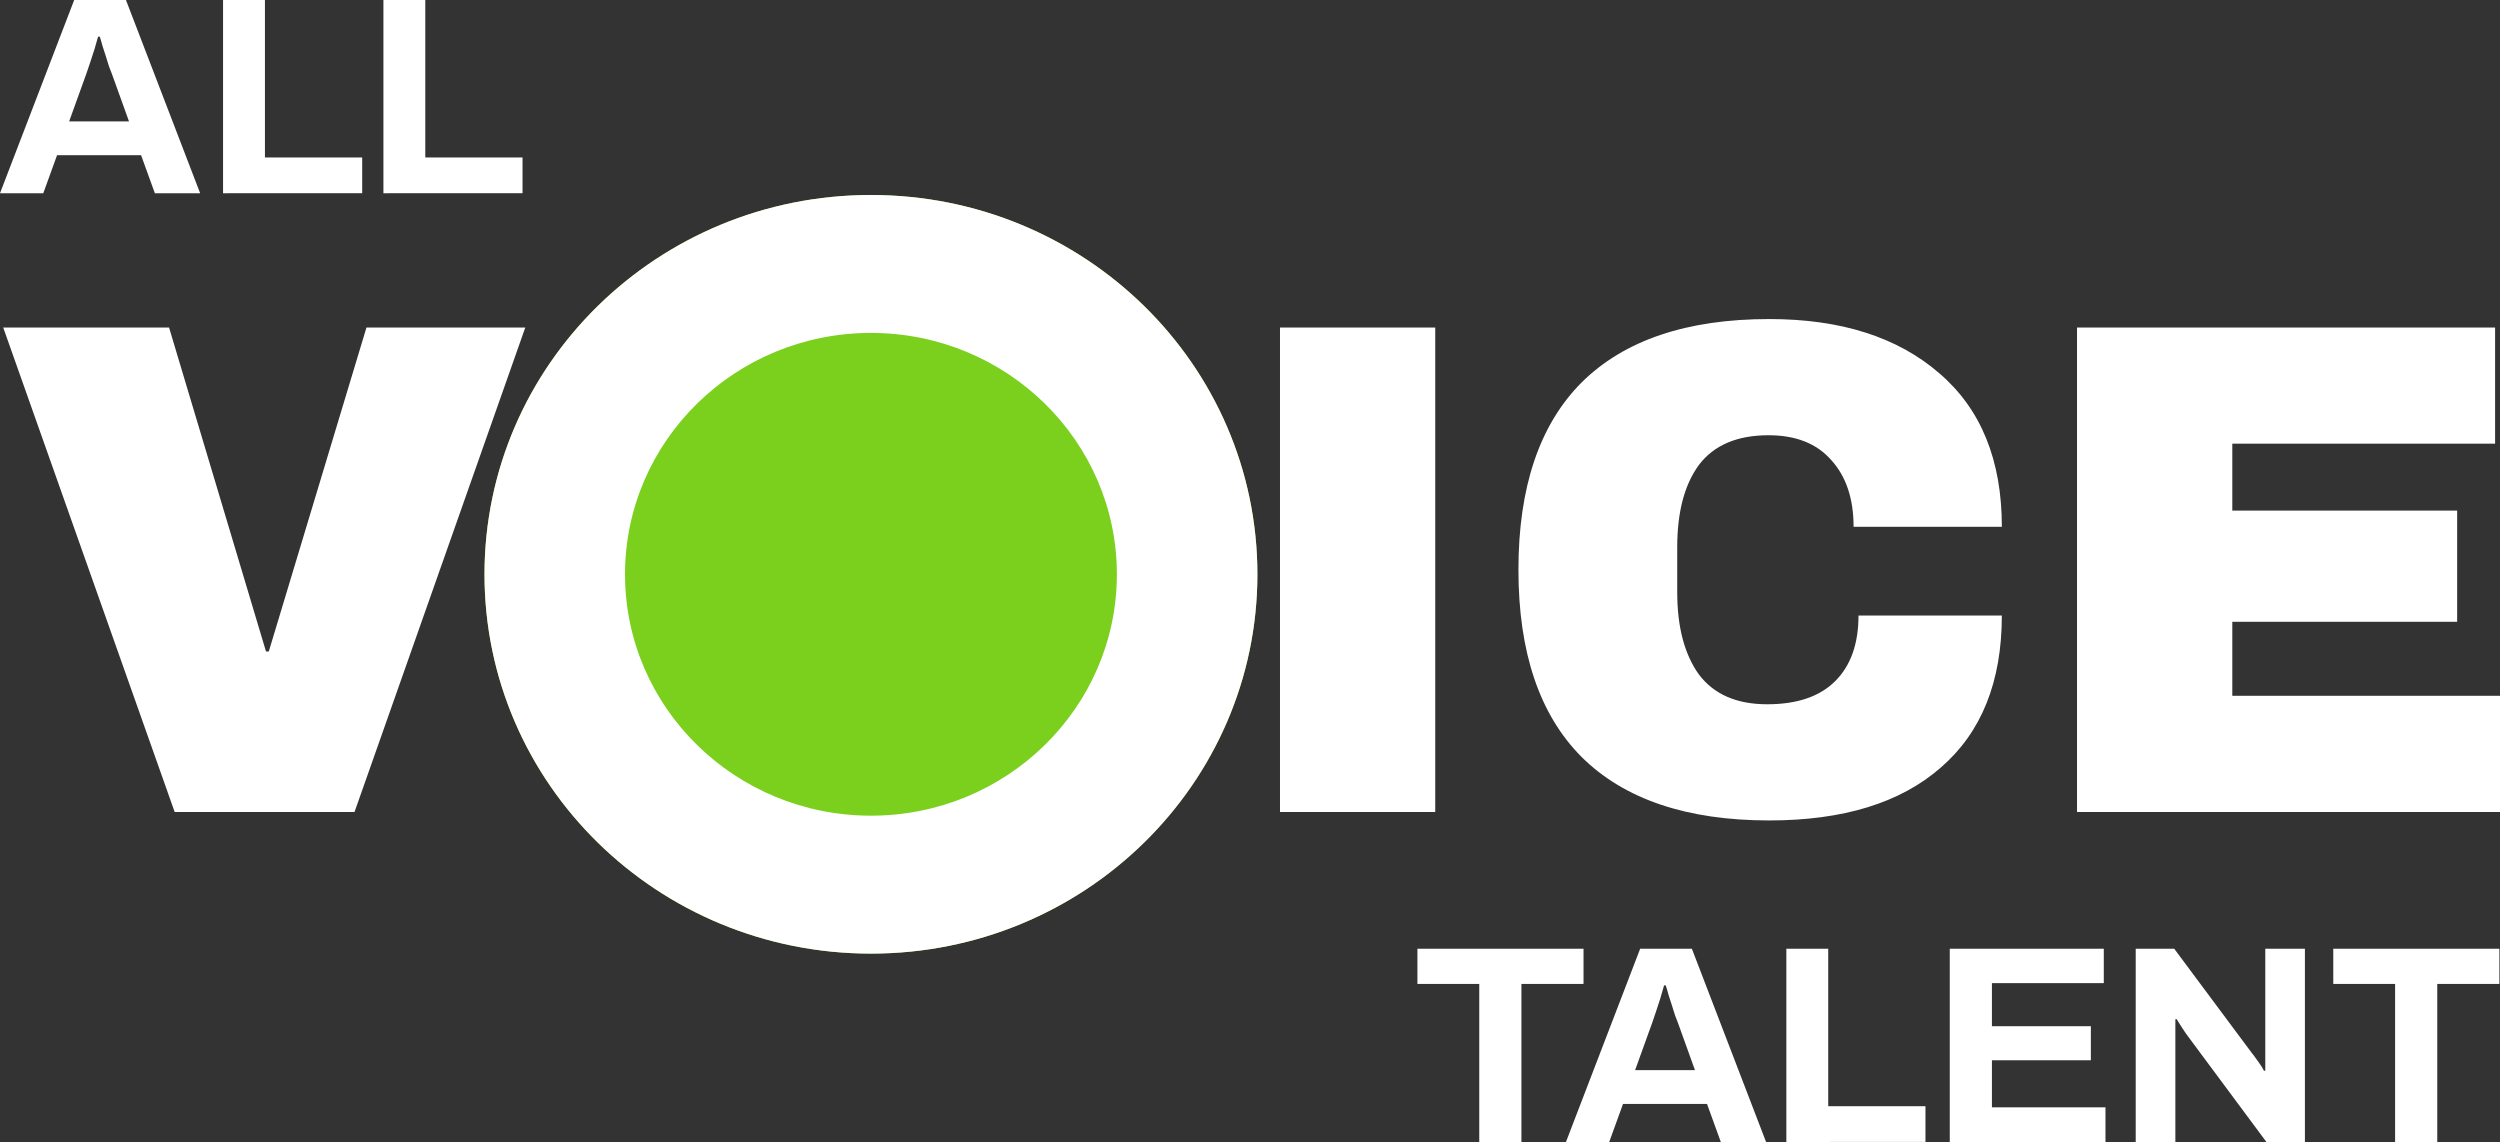
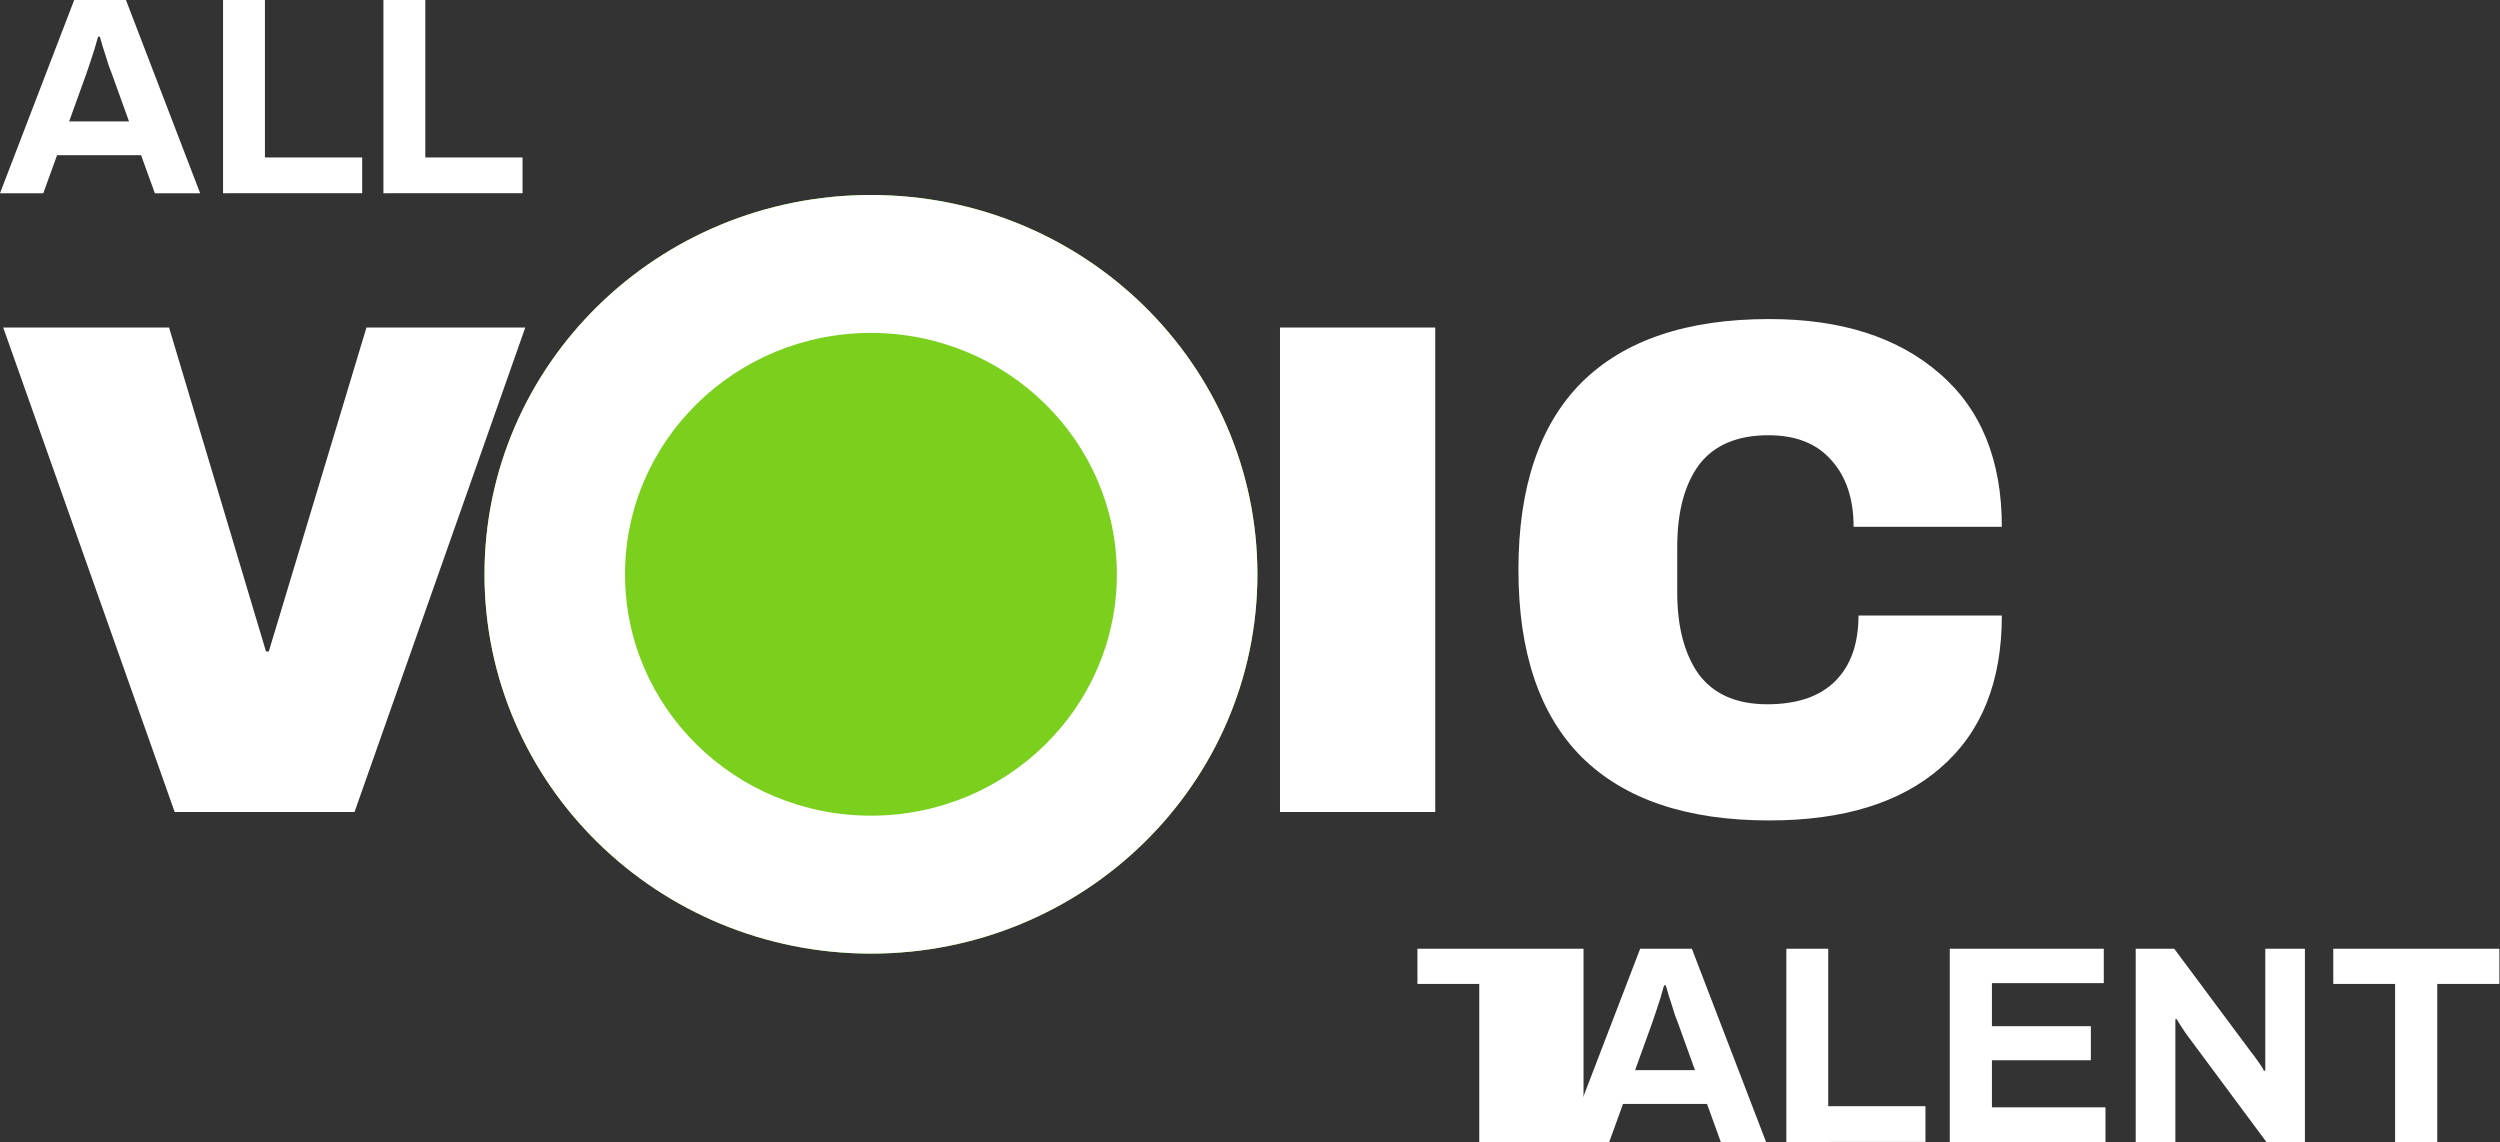
<svg xmlns="http://www.w3.org/2000/svg" data-name="Logo" width="343" height="156.679" viewBox="0 0 343 156.679">
  <rect x="0" y="0" width="343" height="156.679" fill="#333333" stroke="none" />
  <path data-name="Path 417" d="M0,26.512,10.18,0h7.1l10.18,26.512H21.247l-1.889-5.217H7.828L5.938,26.512Zm9.486-9.855H17.7l-2.352-6.531q-.154-.425-.386-1-.193-.618-.424-1.353t-.463-1.43q-.193-.734-.386-1.314h-.231q-.193.734-.5,1.739-.309.966-.617,1.894-.309.889-.5,1.469Z" fill="#fff" />
  <path data-name="Path 418" d="M7.127,26.512V0h5.746V21.6H26.215v4.908Z" transform="translate(23.476)" fill="#fff" />
  <path data-name="Path 419" d="M12.433,26.512V0h5.745V21.6H31.52v4.908Z" transform="translate(40.172)" fill="#fff" />
-   <path data-name="Path 420" d="M54.453,57.338V35.657H45.97V30.826H68.759v4.831H60.237V57.338Z" transform="translate(148.501 99.341)" fill="#fff" />
+   <path data-name="Path 420" d="M54.453,57.338V35.657H45.97V30.826H68.759v4.831V57.338Z" transform="translate(148.501 99.341)" fill="#fff" />
  <path data-name="Path 421" d="M50.8,57.338l10.18-26.512h7.095l10.18,26.512H72.045l-1.89-5.217H58.626l-1.89,5.217Zm9.486-9.855H68.5l-2.352-6.531q-.154-.425-.386-1-.193-.618-.424-1.353t-.462-1.43q-.193-.734-.386-1.314h-.231q-.193.734-.5,1.739-.309.966-.617,1.894-.309.889-.5,1.469Z" transform="translate(164.05 99.341)" fill="#fff" />
  <path data-name="Path 422" d="M57.925,57.338V30.826H63.67v21.6H77.012v4.908Z" transform="translate(187.162 99.341)" fill="#fff" />
  <path data-name="Path 423" d="M63.23,57.338V30.826H84.362v4.715H69.014v5.913H82.588V46.13H69.014v6.454H84.593v4.753Z" transform="translate(204.278 99.341)" fill="#fff" />
  <path data-name="Path 424" d="M69.36,57.338V30.826h5.283l10.643,14.3q.231.271.578.773.347.464.656.927a5.015,5.015,0,0,1,.424.734h.193V30.826h5.437V57.338H87.291L76.417,42.69q-.386-.541-.81-1.2t-.617-1H74.8v16.85Z" transform="translate(223.66 99.341)" fill="#fff" />
  <path data-name="Path 425" d="M84.156,57.338V35.657H75.673V30.826H98.462v4.831H89.94V57.338Z" transform="translate(244.452 99.341)" fill="#fff" />
  <path data-name="Path 426" d="M23.625,77.191.1,10.719H22.854l13.3,44.444h.386l13.4-44.444H71.73L48.3,77.191Z" transform="translate(0.34 34.214)" fill="#fff" />
  <path data-name="Path 427" d="M41.51,77.191V10.719h21.3V77.191Z" transform="translate(134.105 34.214)" fill="#fff" />
  <path data-name="Path 428" d="M83.776,10.449q14.749,0,23.329,7.439,8.58,7.343,8.58,21.062H95.344q0-5.8-3.085-9.178-2.989-3.381-8.58-3.381-6.459,0-9.544,4.058-2.989,4.058-2.988,11.3v6.183q0,7.149,2.988,11.3Q77.22,63.3,83.486,63.3q6.17,0,9.351-3.188t3.181-8.986h19.666q0,13.623-8.387,20.869Q99.007,79.24,83.776,79.24q-16.967,0-25.739-8.7-8.676-8.7-8.676-25.7t8.676-25.7Q66.809,10.449,83.776,10.449Z" transform="translate(158.968 33.325)" fill="#fff" />
-   <path data-name="Path 429" d="M67.485,10.719h57.359V26.661H88.79v9.178h30.848V51.1H88.79V61.25h36.729V77.191H67.485Z" transform="translate(217.482 34.214)" fill="#fff" />
  <path data-name="Path 430" d="M121.836,58.271c0,28.741-23.738,52.041-53.021,52.041s-53.021-23.3-53.021-52.041S39.533,6.23,68.816,6.23,121.836,29.53,121.836,58.271Z" transform="translate(50.678 20.523)" fill="#7bd01e" />
  <path data-name="Path 431" d="M68.816,91.388c18.634,0,33.74-14.827,33.74-33.117S87.45,25.154,68.816,25.154,35.075,39.981,35.075,58.271,50.181,91.388,68.816,91.388Zm0,18.924c29.282,0,53.021-23.3,53.021-52.041S98.1,6.23,68.816,6.23s-53.021,23.3-53.021,52.04S39.533,110.311,68.816,110.311Z" transform="translate(50.678 20.523)" fill="#fff" fill-rule="evenodd" />
</svg>